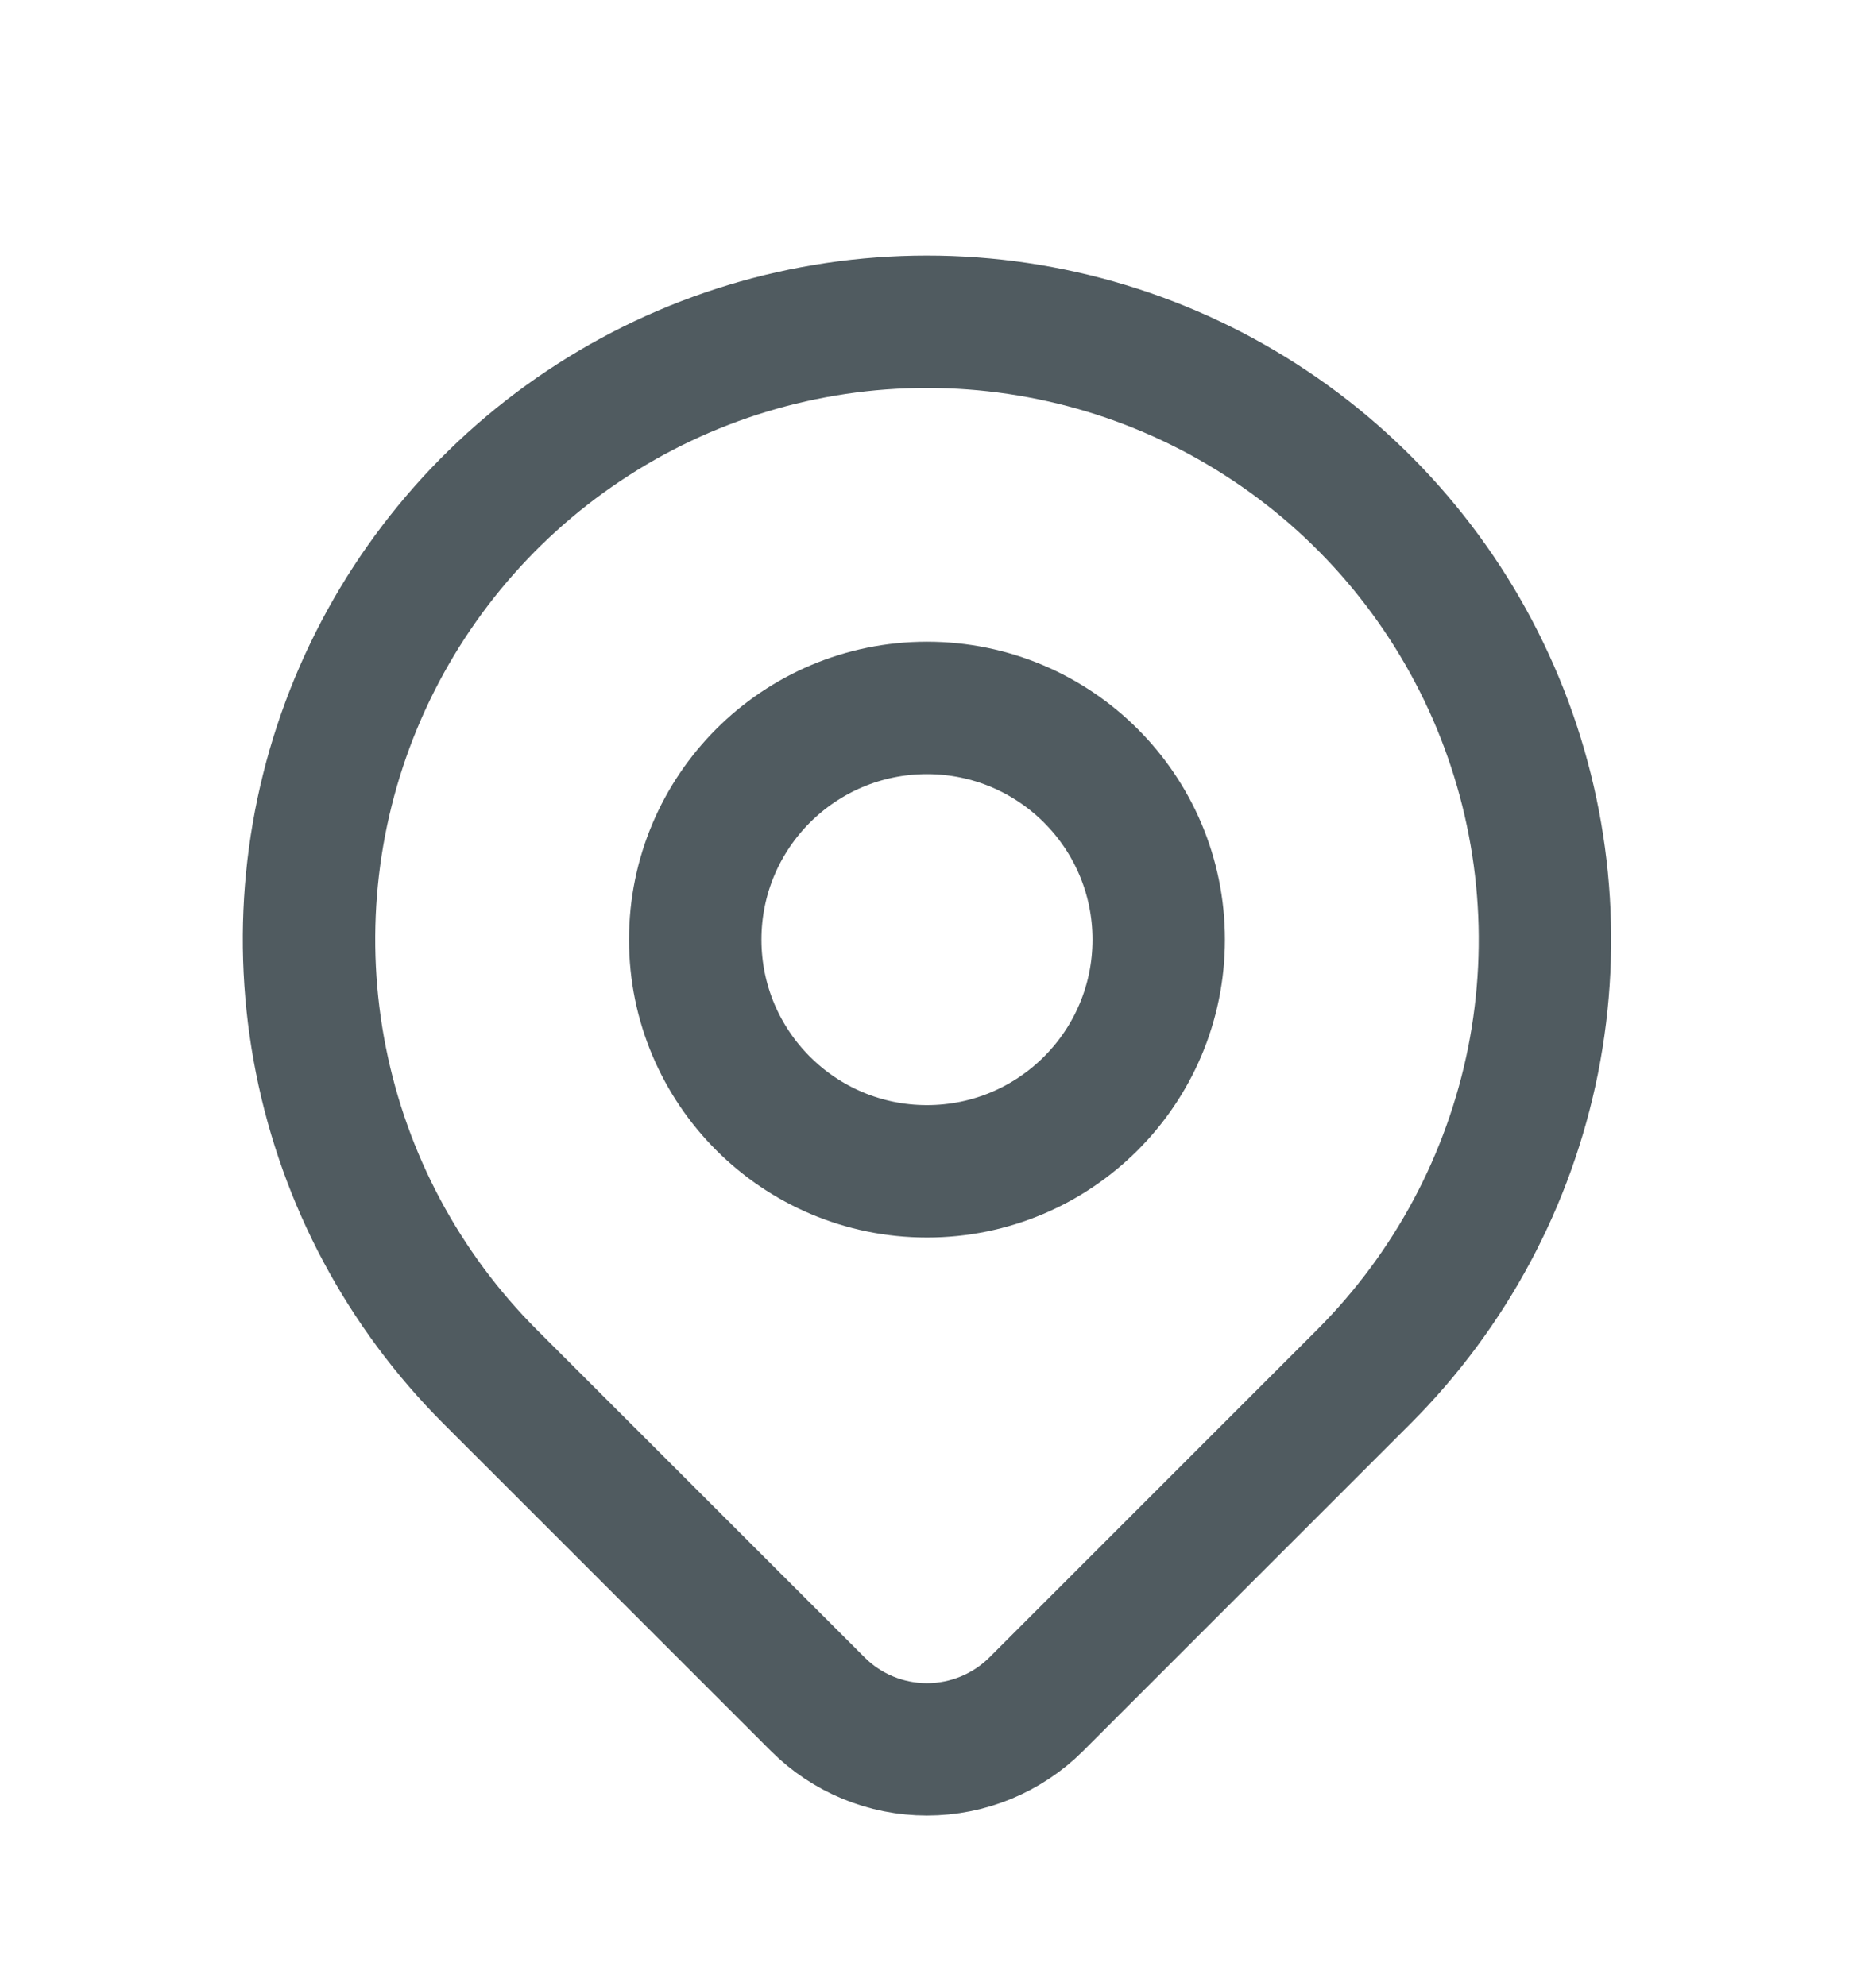
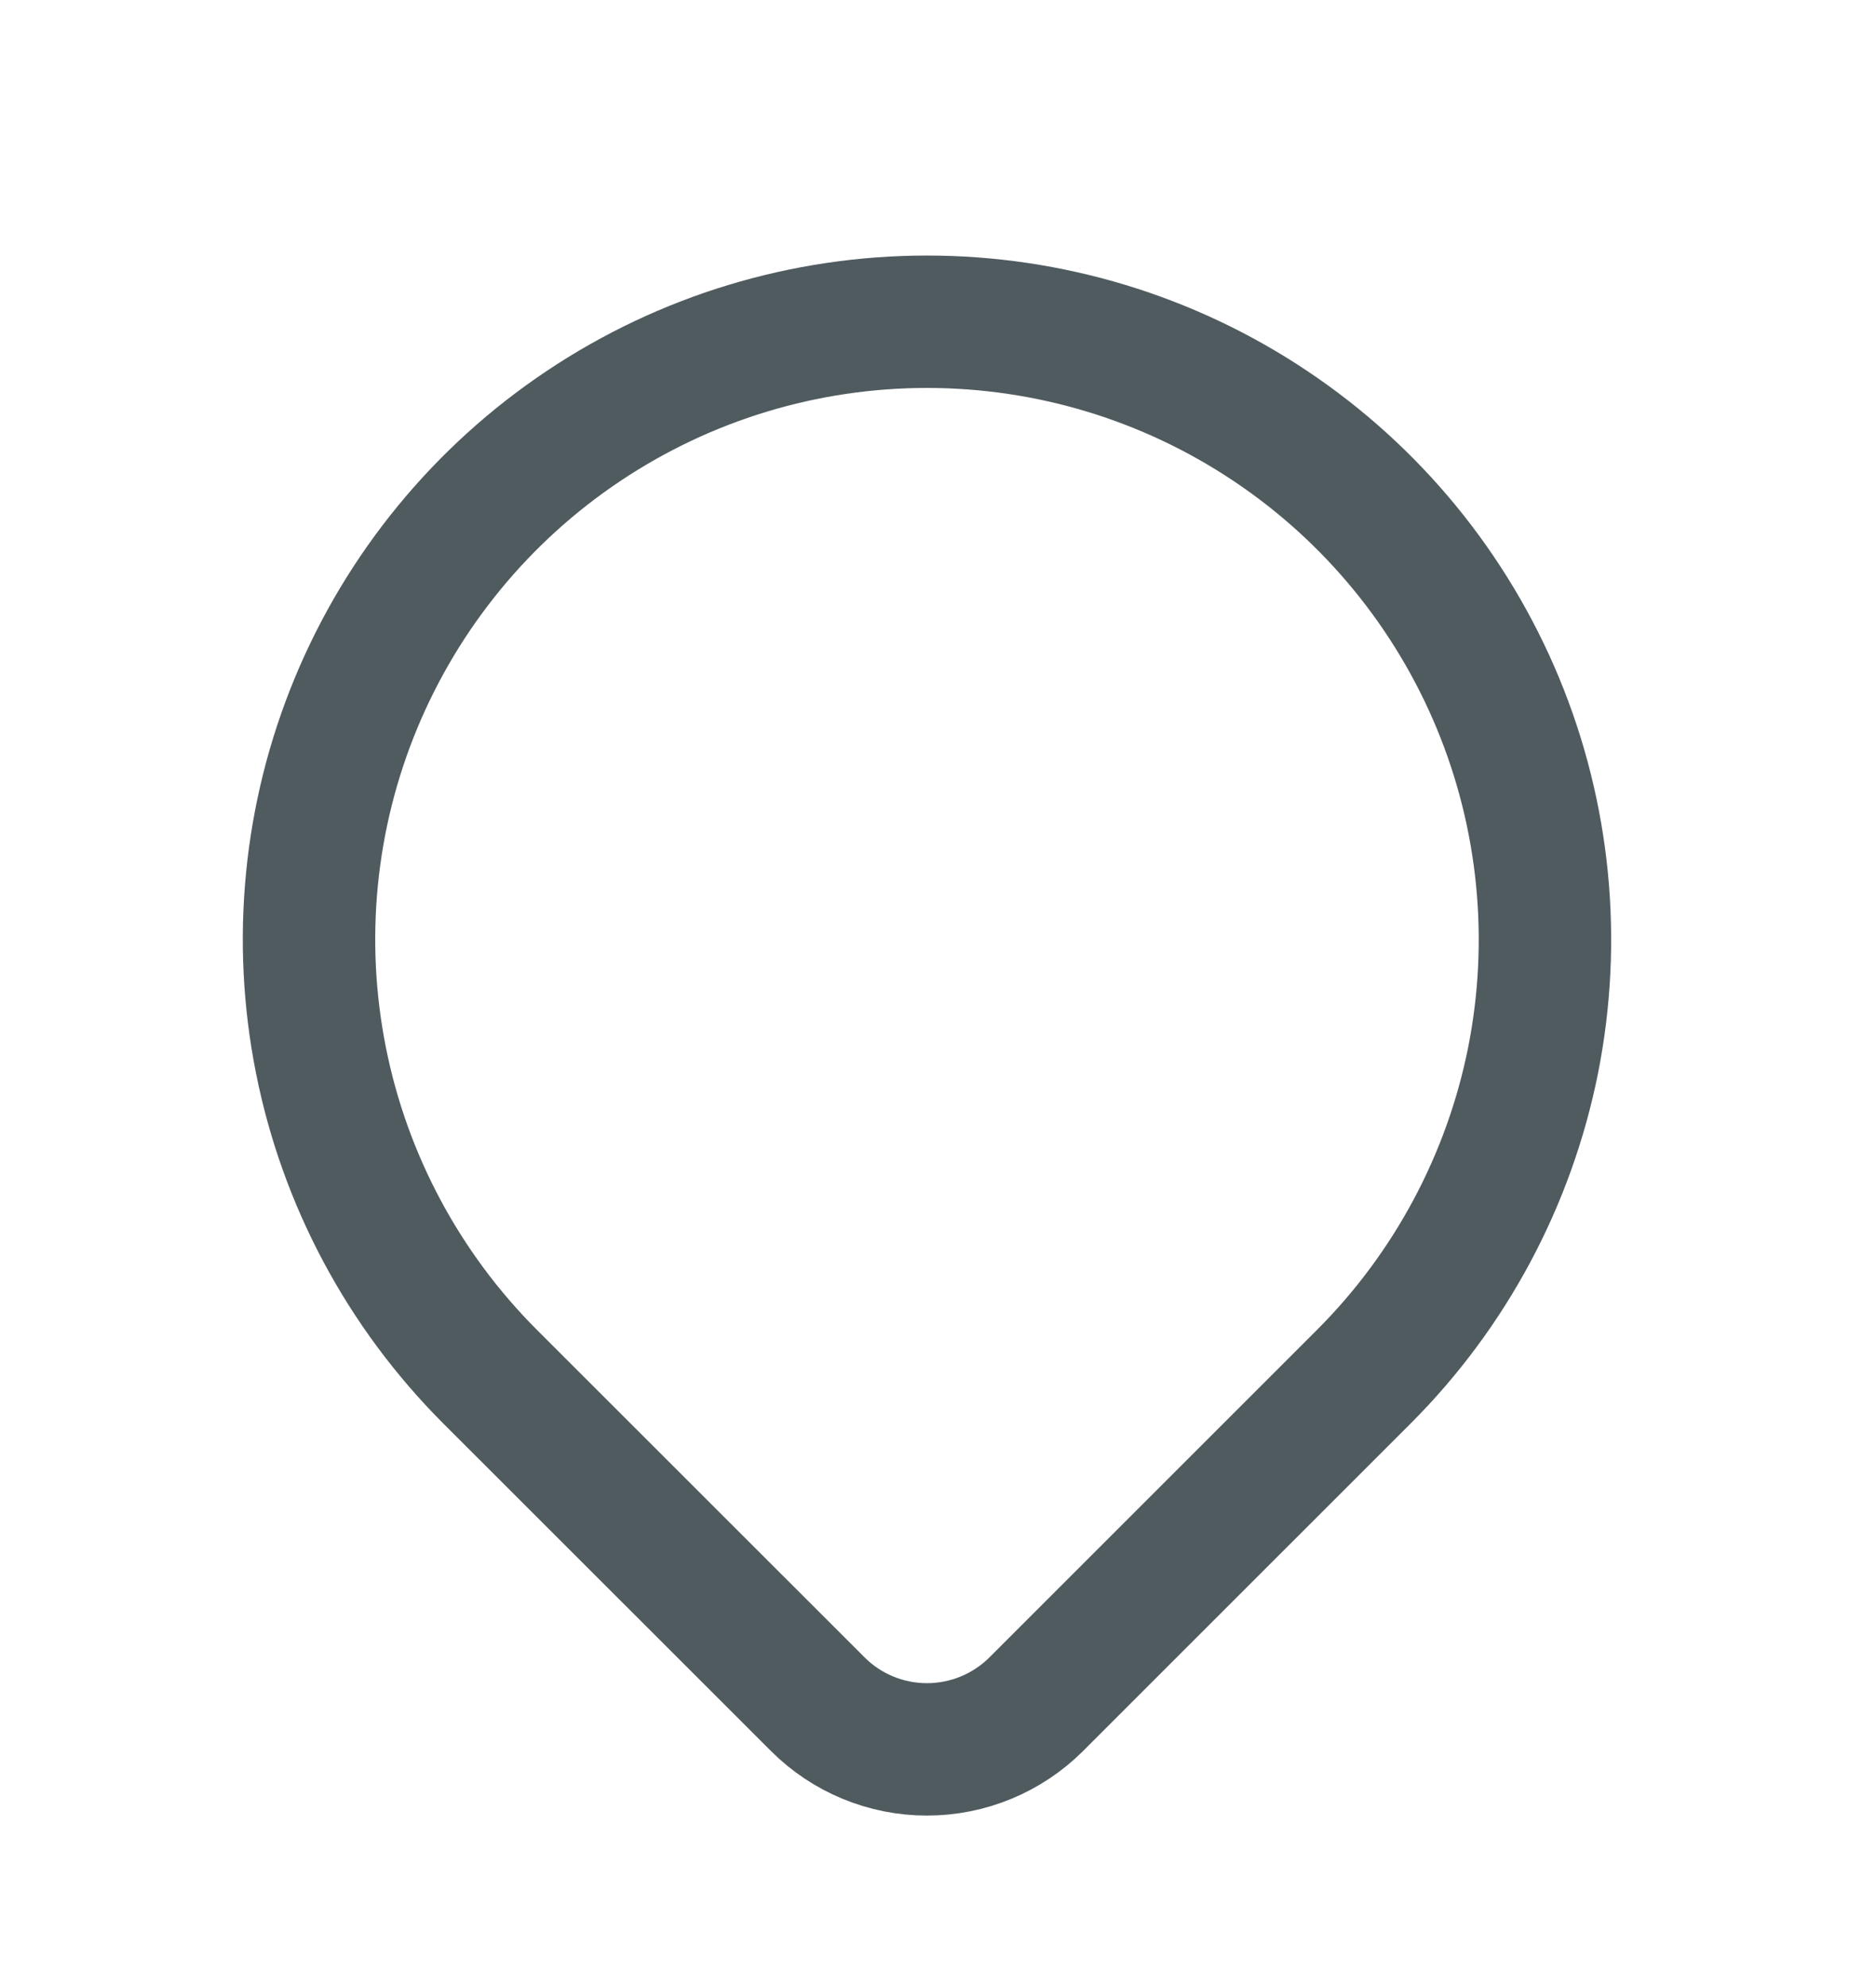
<svg xmlns="http://www.w3.org/2000/svg" width="17" height="18" viewBox="0 0 17 18" fill="none">
-   <path d="M8.4 10.616C9.56 10.616 10.5 9.676 10.5 8.516C10.5 7.356 9.56 6.416 8.4 6.416C7.24 6.416 6.3 7.356 6.3 8.516C6.3 9.676 7.24 10.616 8.4 10.616Z" stroke="#505B60" stroke-width="1.2" stroke-linecap="round" stroke-linejoin="round" />
  <path d="M12.36 12.476L9.39 15.446C9.127 15.708 8.771 15.855 8.4 15.855C8.029 15.855 7.673 15.708 7.411 15.446L4.44 12.476C3.657 11.692 3.124 10.695 2.908 9.608C2.692 8.522 2.802 7.396 3.226 6.373C3.65 5.35 4.368 4.475 5.289 3.86C6.21 3.244 7.292 2.916 8.4 2.916C9.508 2.916 10.59 3.244 11.511 3.86C12.432 4.475 13.15 5.35 13.574 6.373C13.998 7.396 14.108 8.522 13.893 9.608C13.676 10.695 13.143 11.692 12.36 12.476Z" stroke="#505B60" stroke-width="1.2" stroke-linecap="round" stroke-linejoin="round" />
</svg>